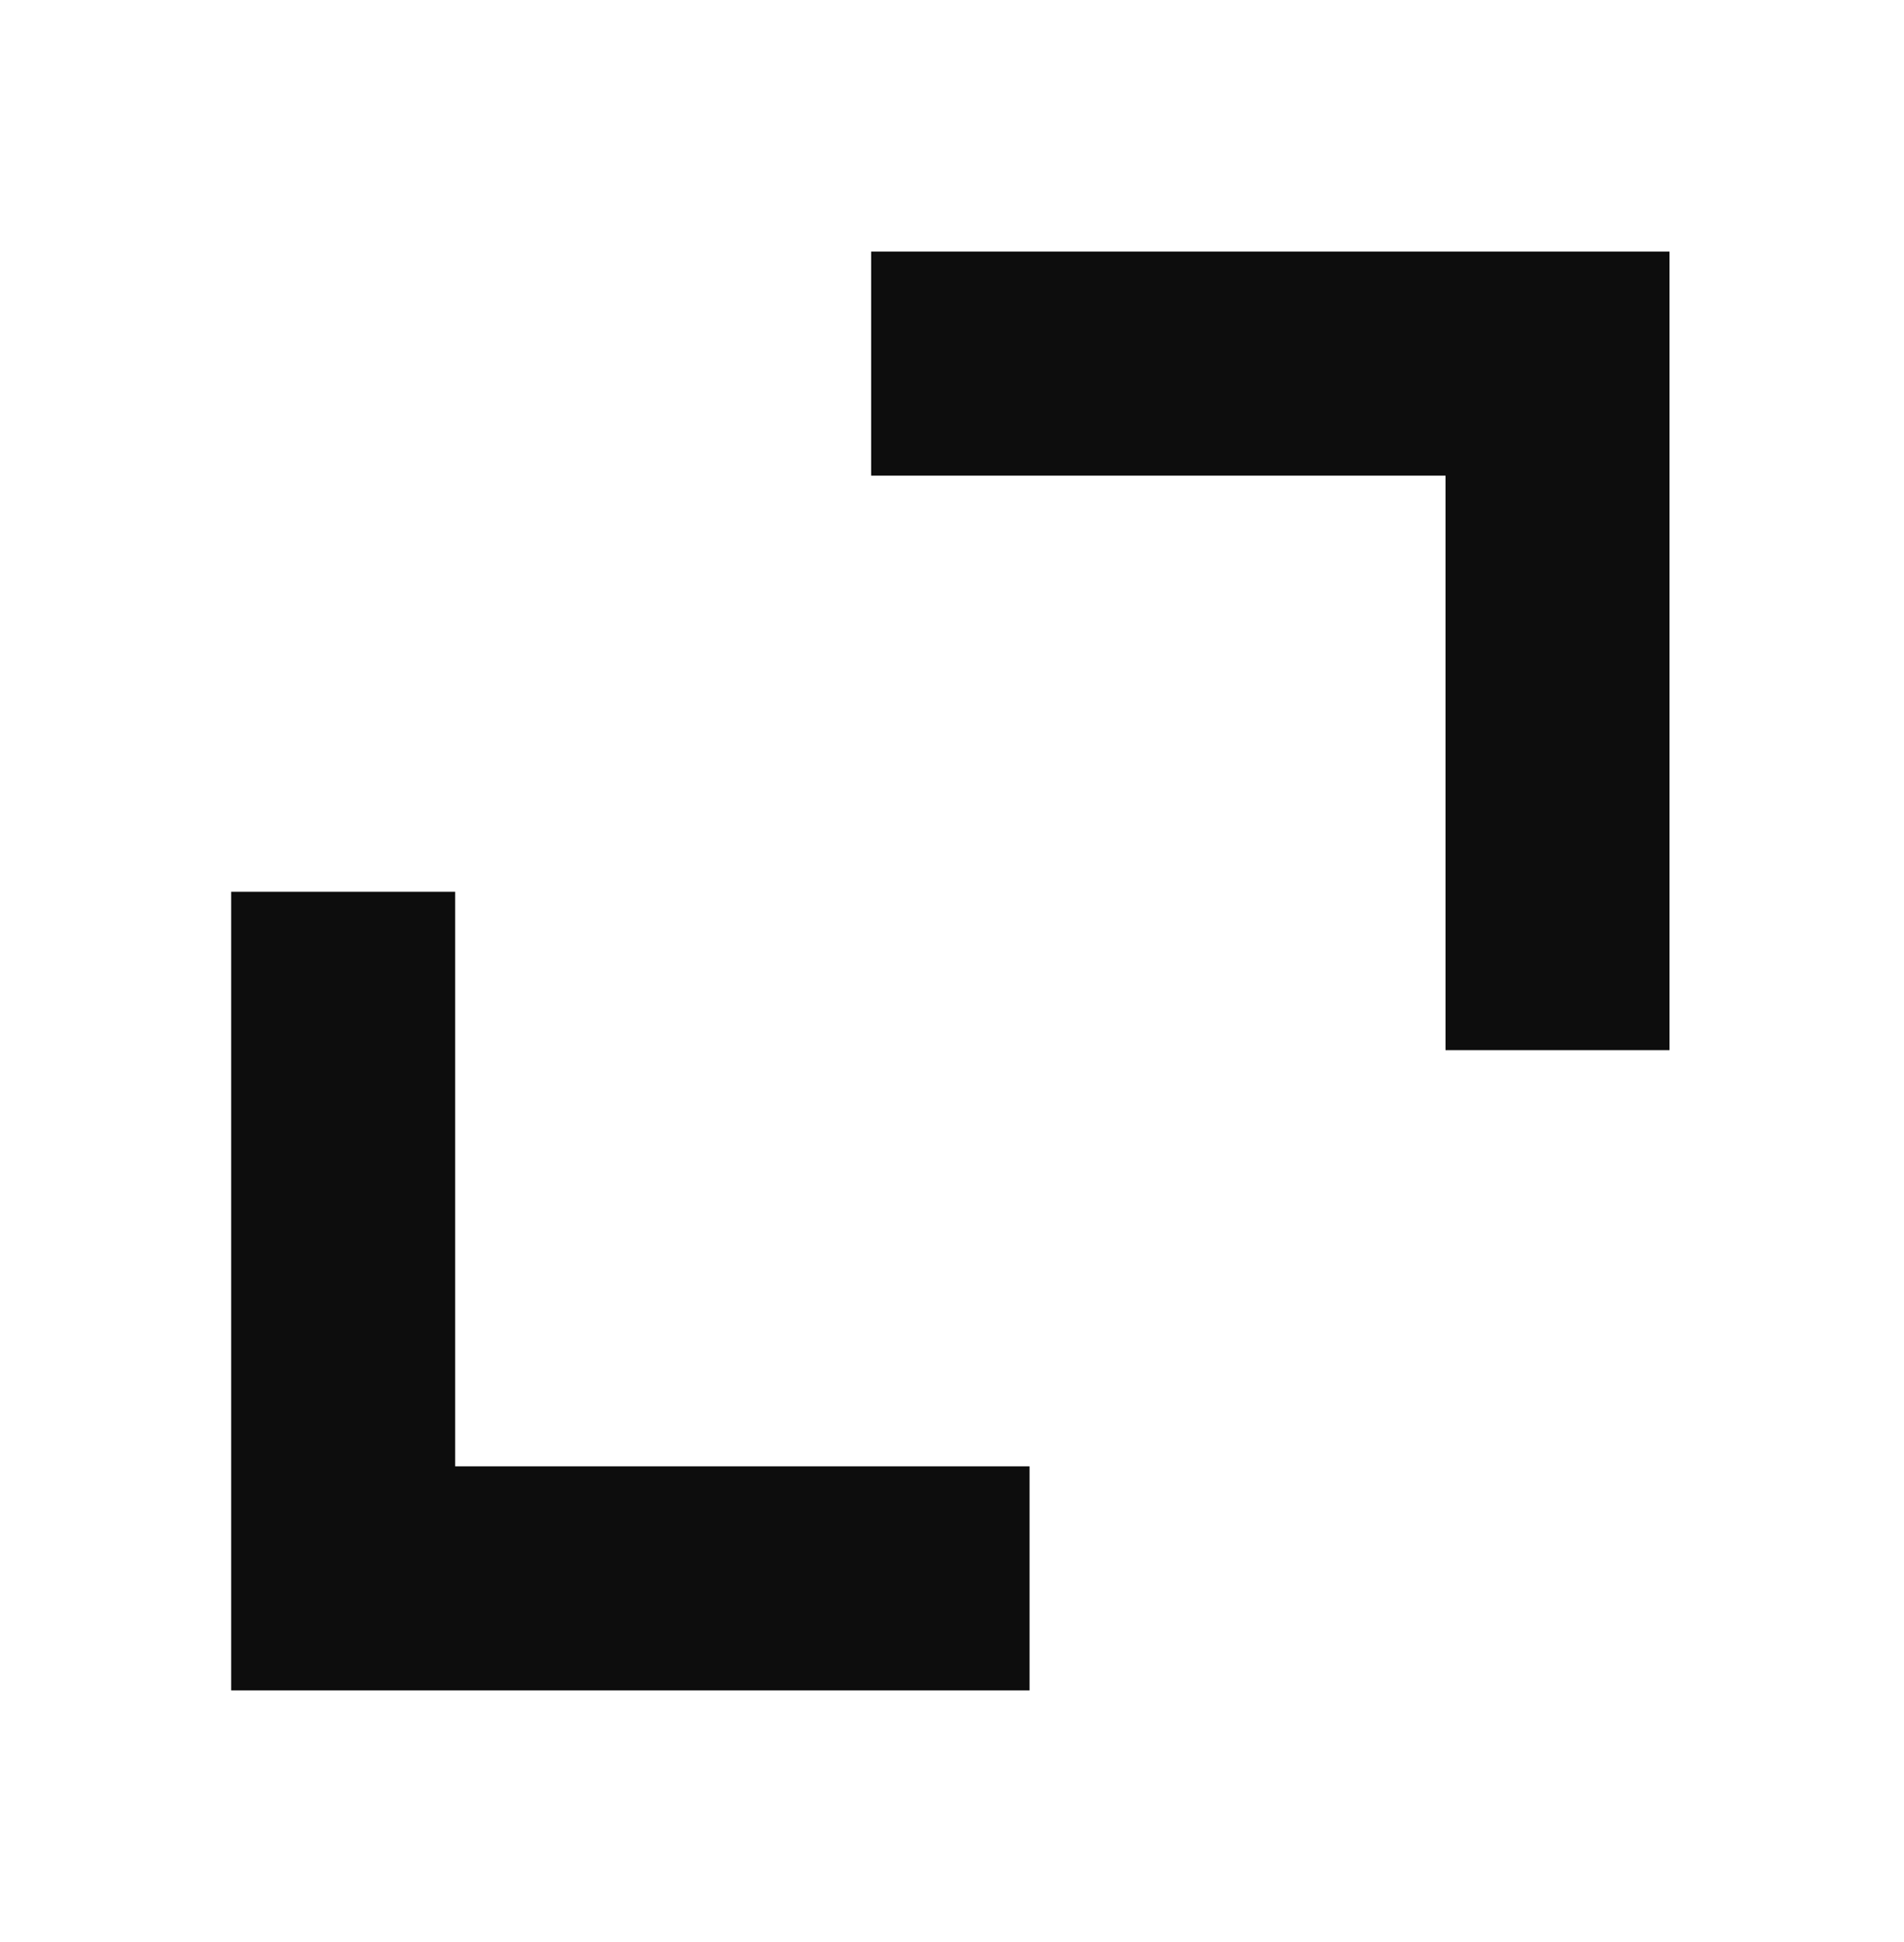
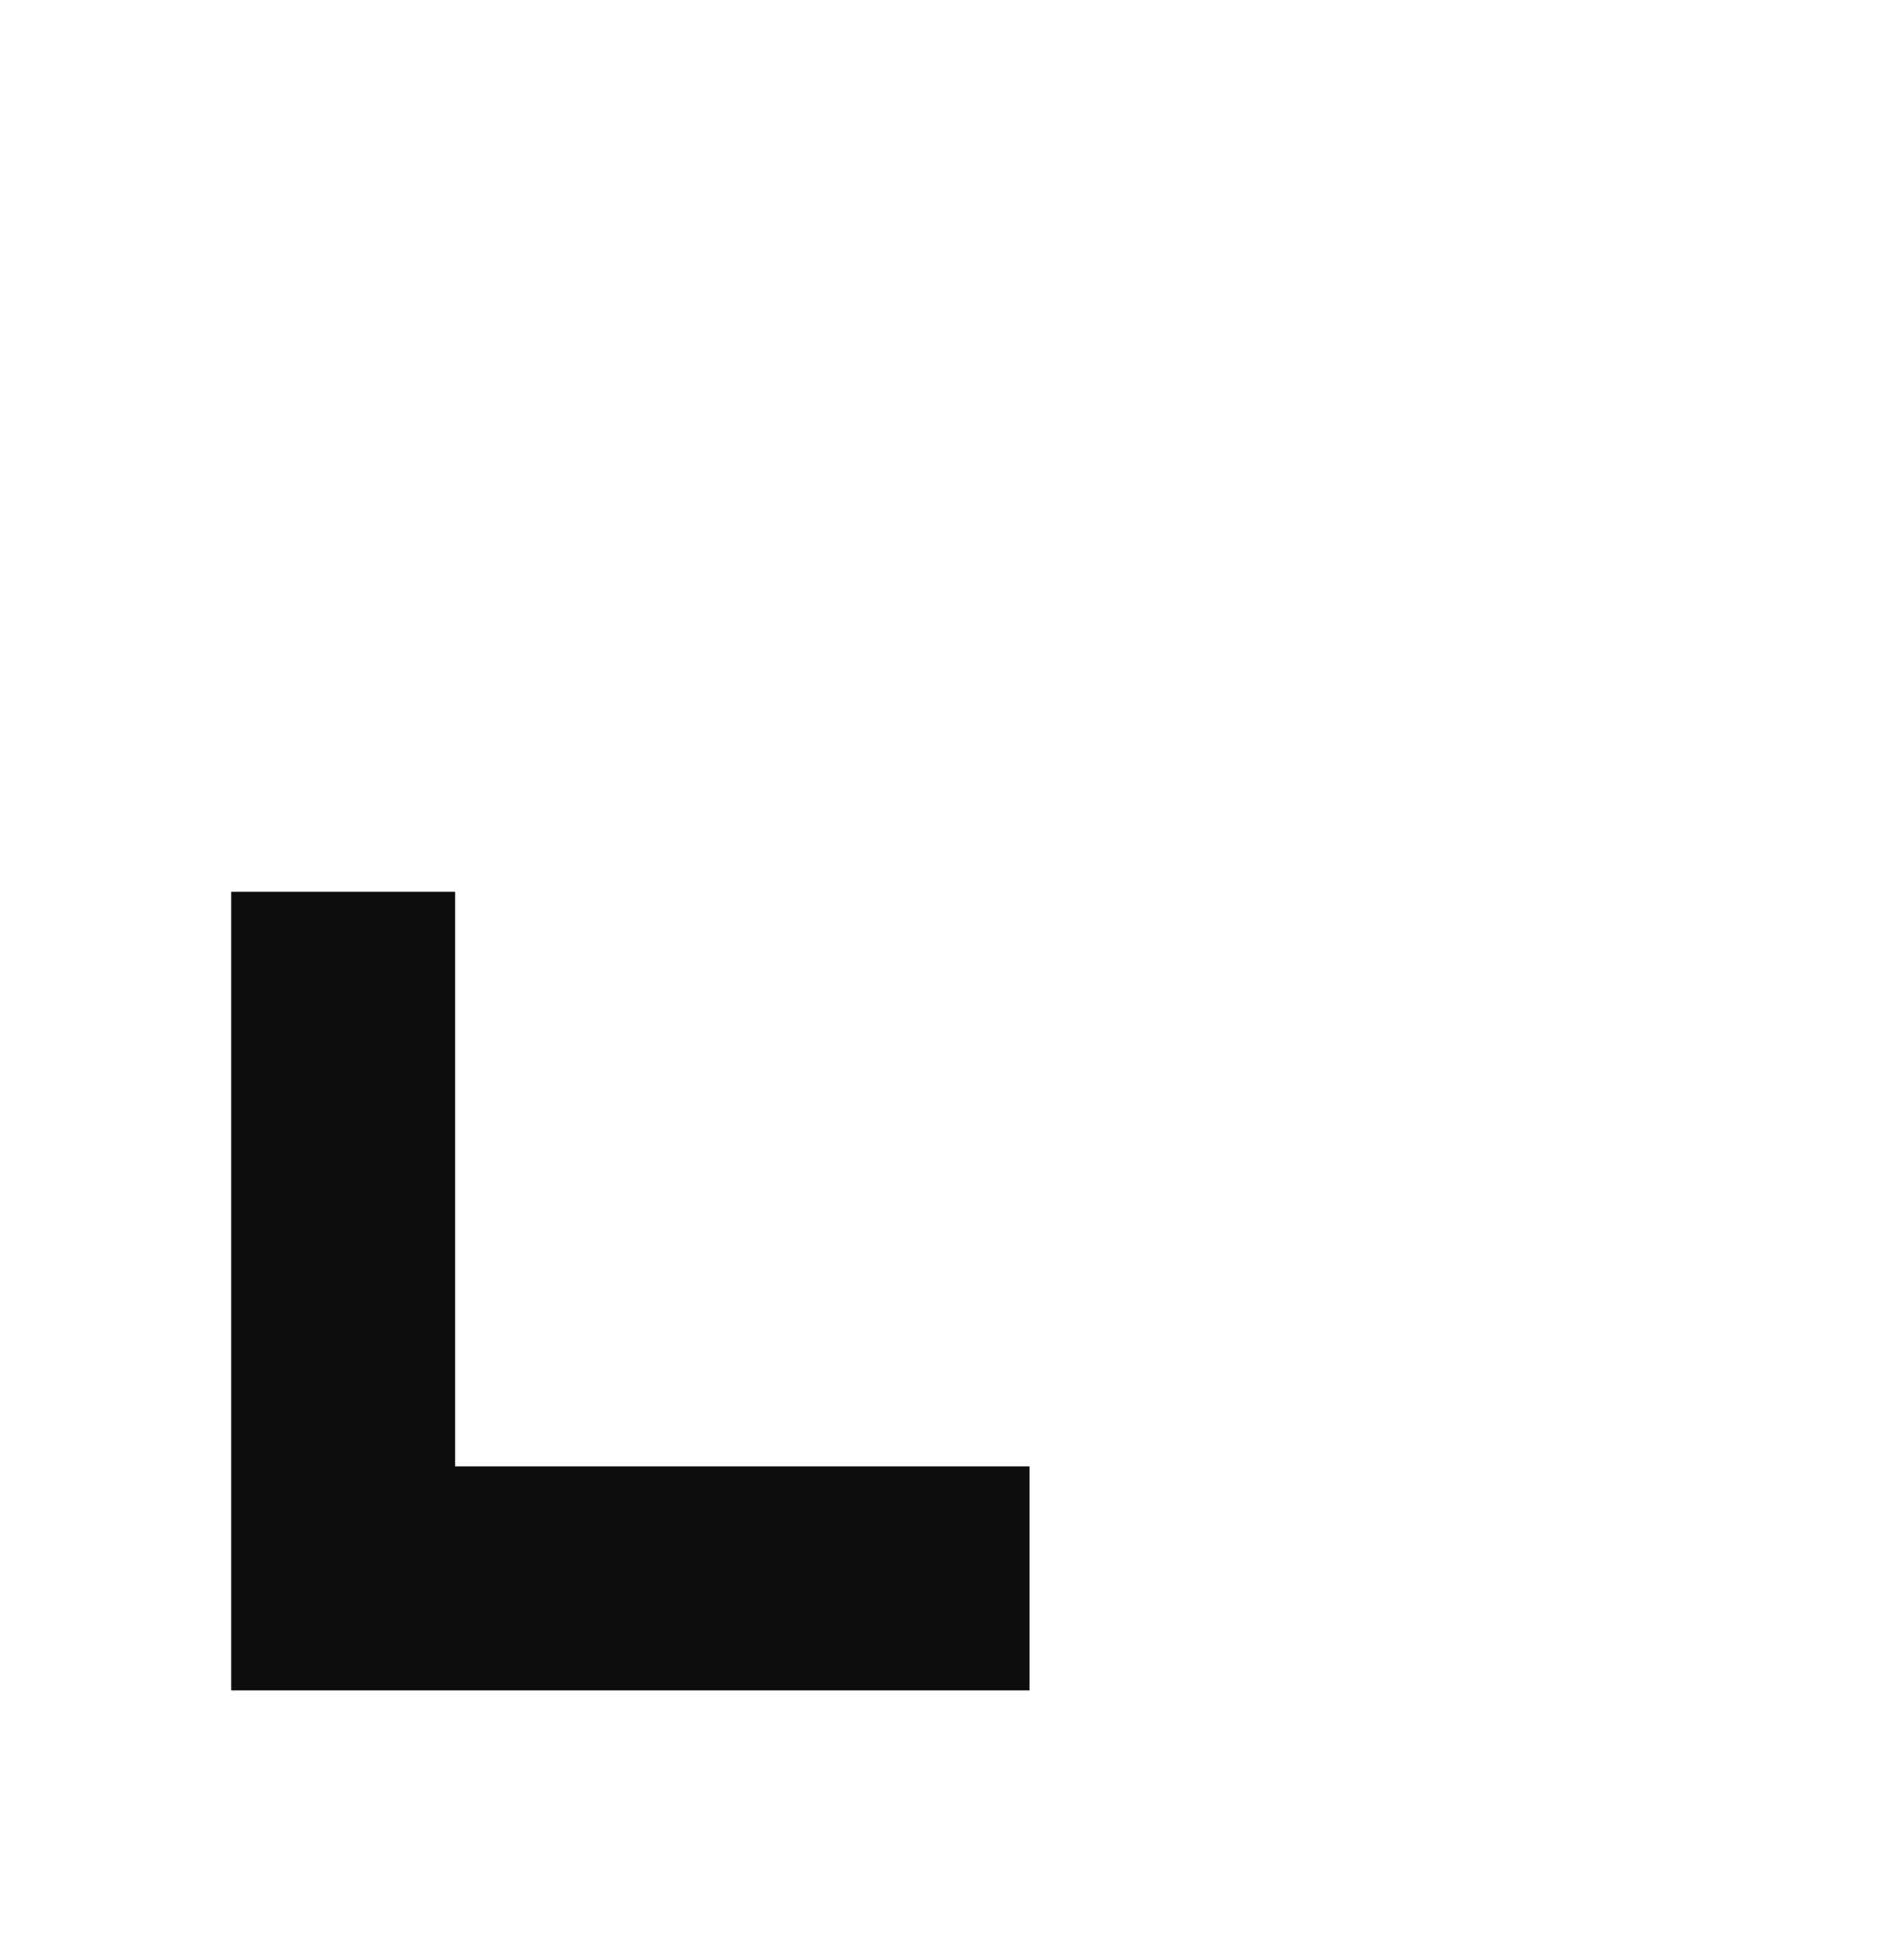
<svg xmlns="http://www.w3.org/2000/svg" width="51" height="52" viewBox="0 0 51 52" fill="none">
-   <path d="M41.719 28.12V9.736H23.334" stroke="#0D0D0D" stroke-width="6" />
  <path d="M27.577 42.263H9.192V23.878" stroke="#0D0D0D" stroke-width="6" />
</svg>